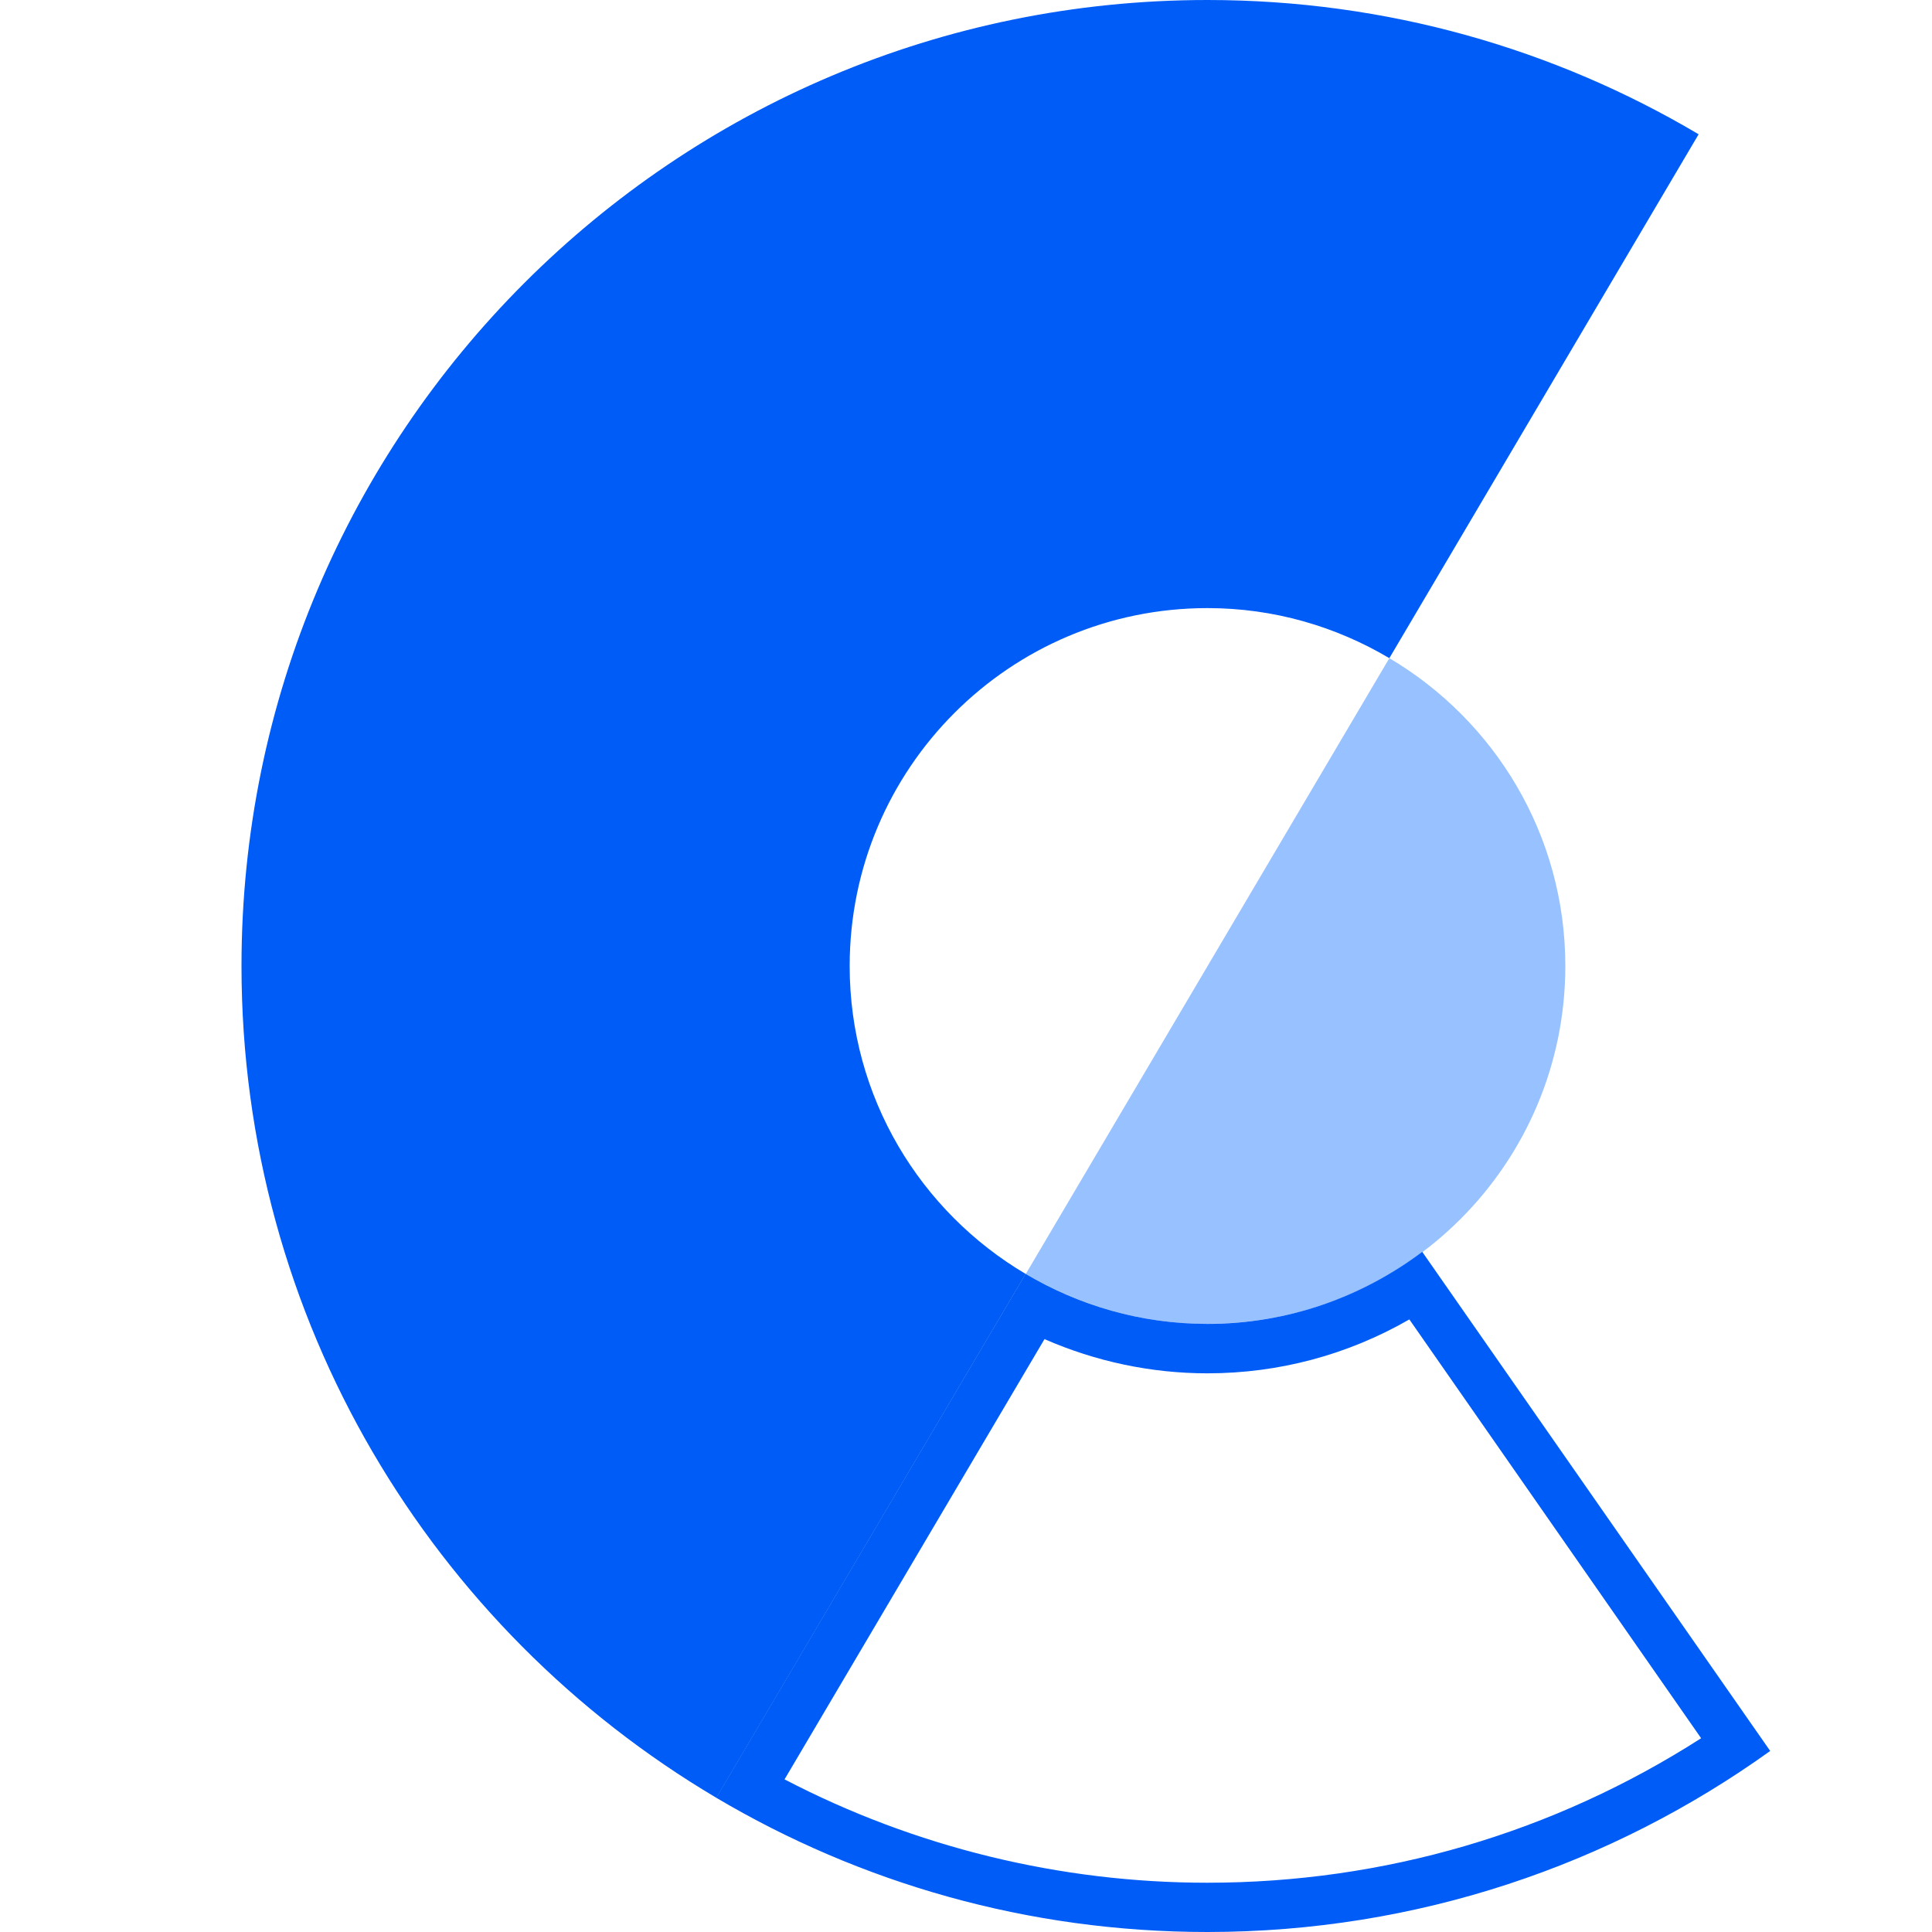
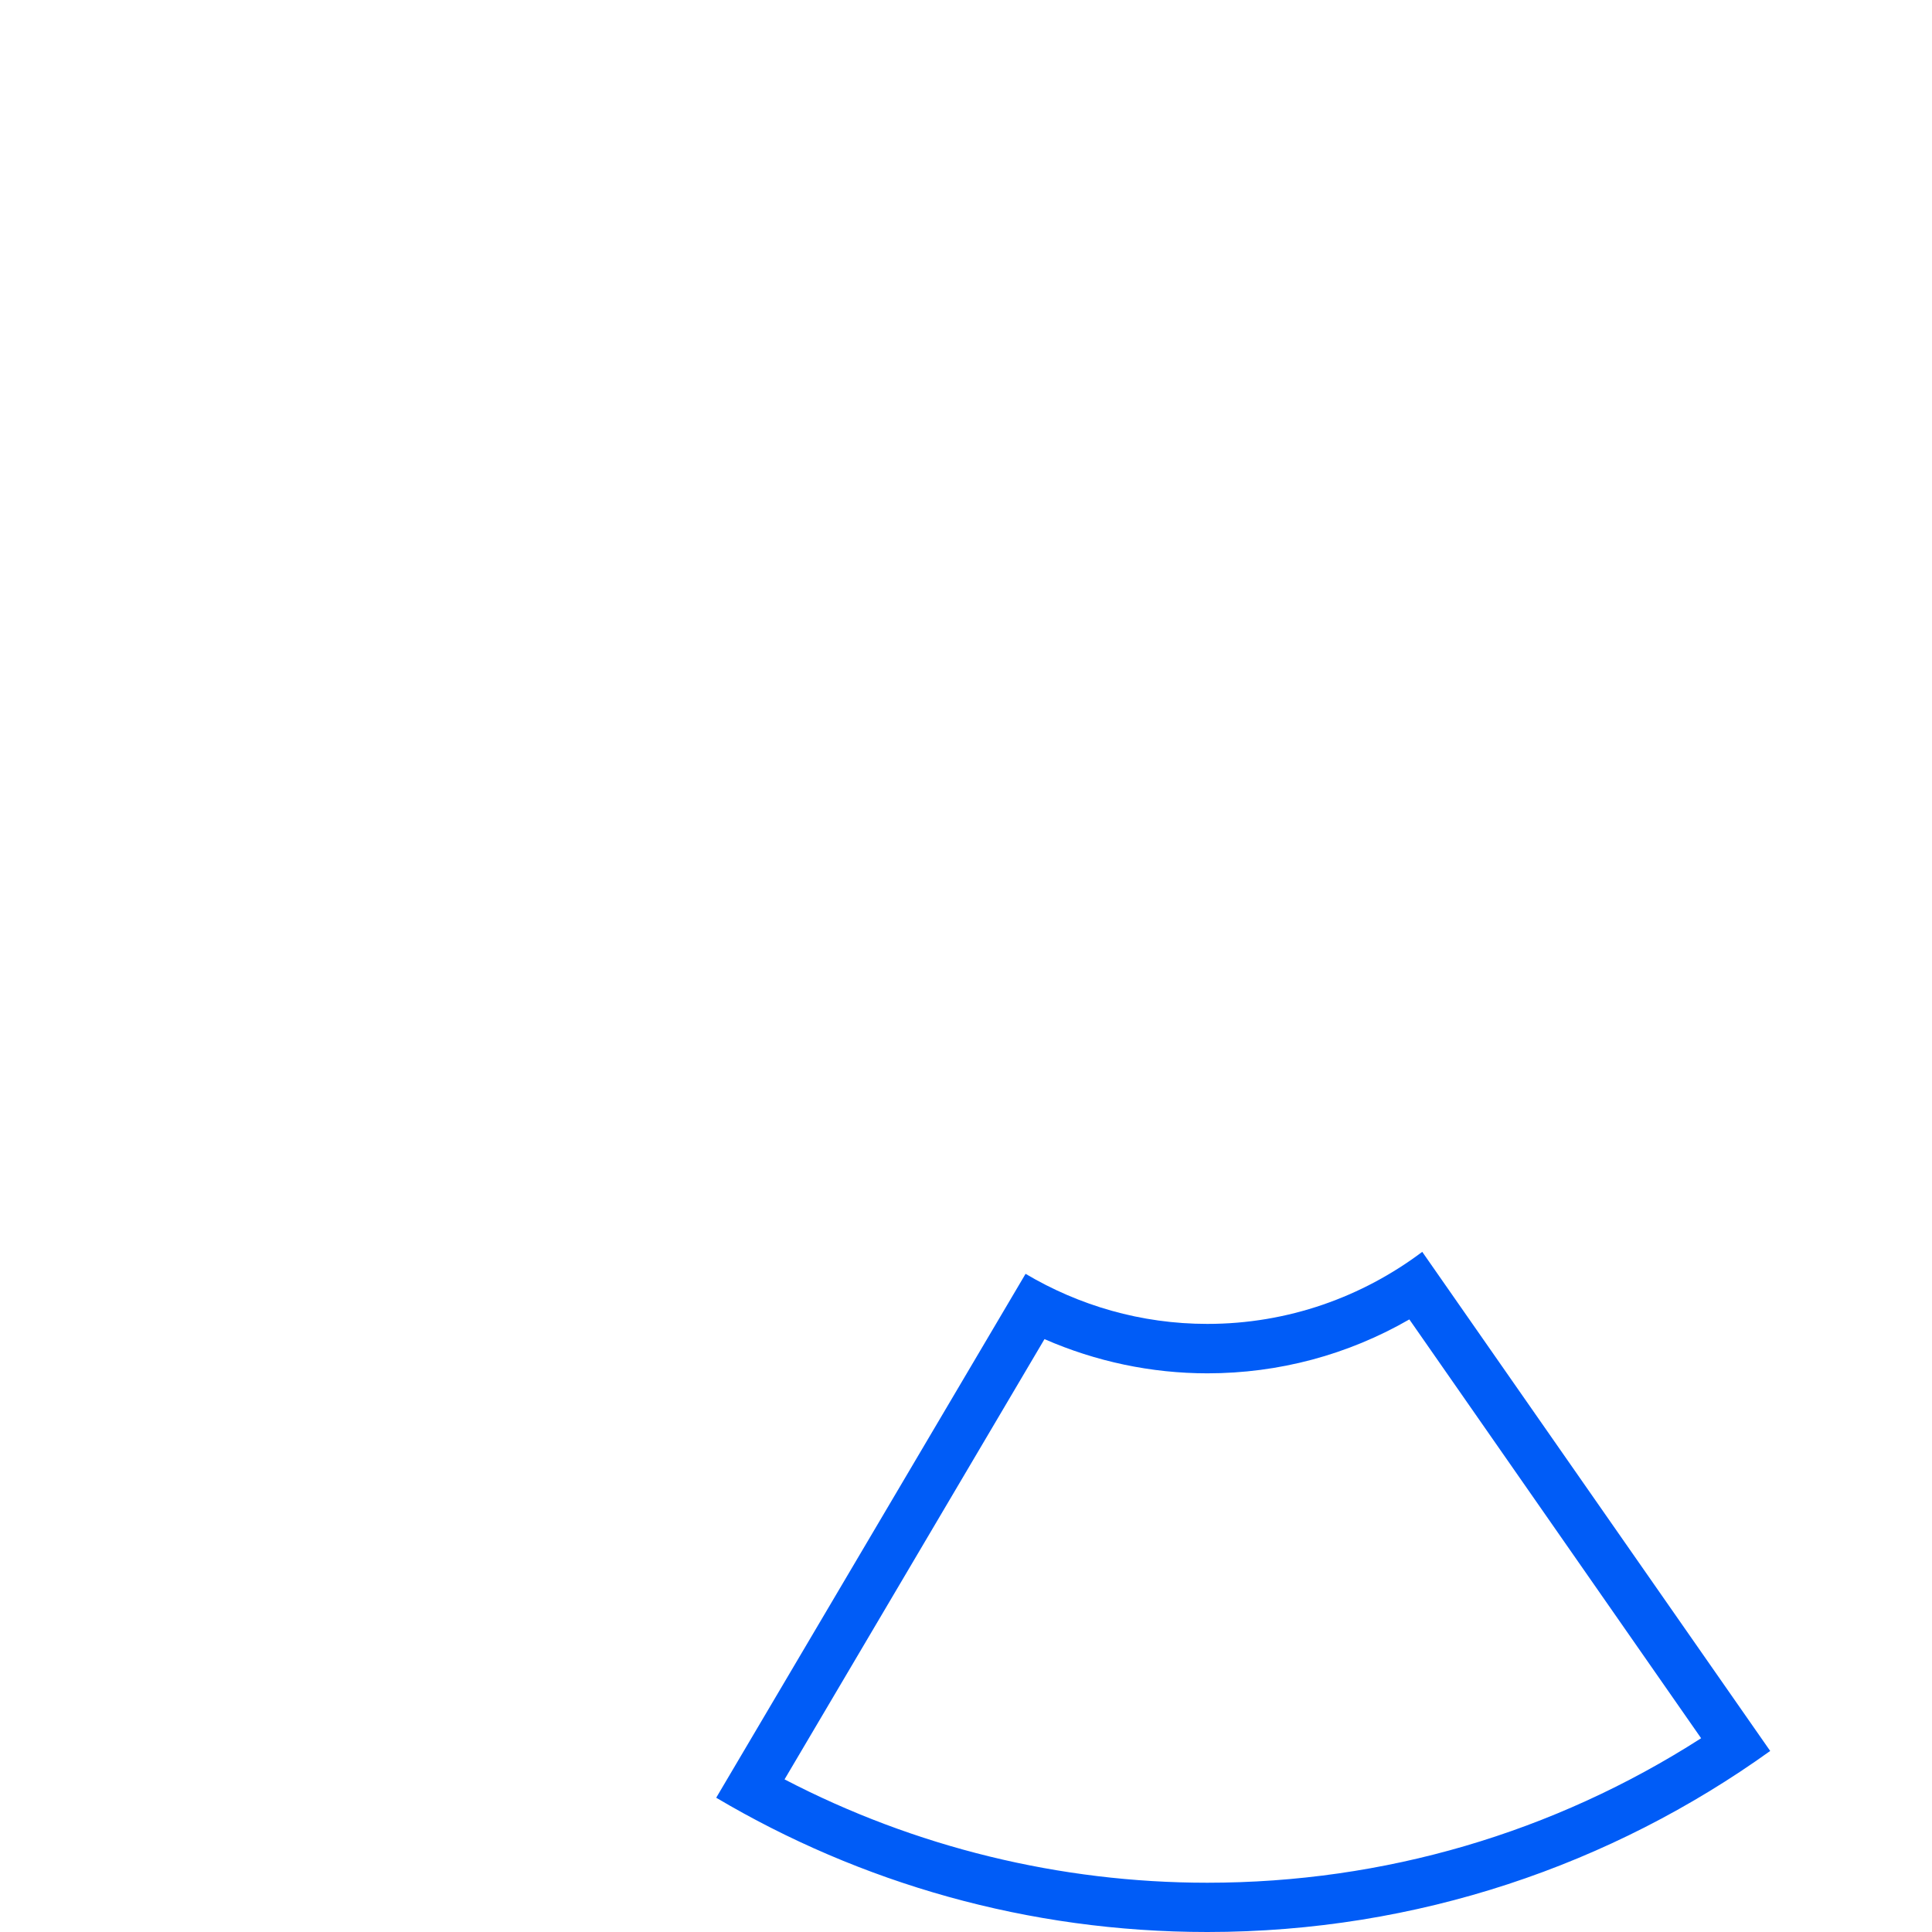
<svg xmlns="http://www.w3.org/2000/svg" width="24" height="24" viewBox="0 0 24 24" fill="none">
-   <path d="M10.555 12C10.555 9.544 12.545 7.554 15 7.554C15.826 7.554 16.596 7.783 17.259 8.176L21.101 1.668C19.314 0.609 17.228 0 15 0C8.372 0 3 5.372 3 12C3 16.399 5.369 20.243 8.899 22.333L12.741 15.825C11.434 15.052 10.555 13.631 10.555 12.001V12Z" fill="#005CF7" />
-   <path d="M15 16.445C17.455 16.445 19.445 14.455 19.445 12C19.445 10.37 18.566 8.949 17.259 8.176L12.743 15.825C13.406 16.216 14.176 16.447 15.002 16.447L15 16.445Z" fill="#97C1FF" />
  <path d="M17.508 16.391L21.132 21.593C19.3 22.768 17.191 23.388 14.998 23.388C13.166 23.388 11.362 22.946 9.746 22.104L12.975 16.635C13.613 16.914 14.302 17.06 14.998 17.06C15.887 17.06 16.743 16.83 17.506 16.391M17.669 15.55C16.924 16.11 16.002 16.446 14.998 16.446C14.173 16.446 13.403 16.217 12.74 15.824L8.897 22.332C10.685 23.391 12.77 24 14.998 24C17.609 24 20.021 23.164 21.99 21.751L17.667 15.55H17.669Z" fill="#005CF7" />
</svg>